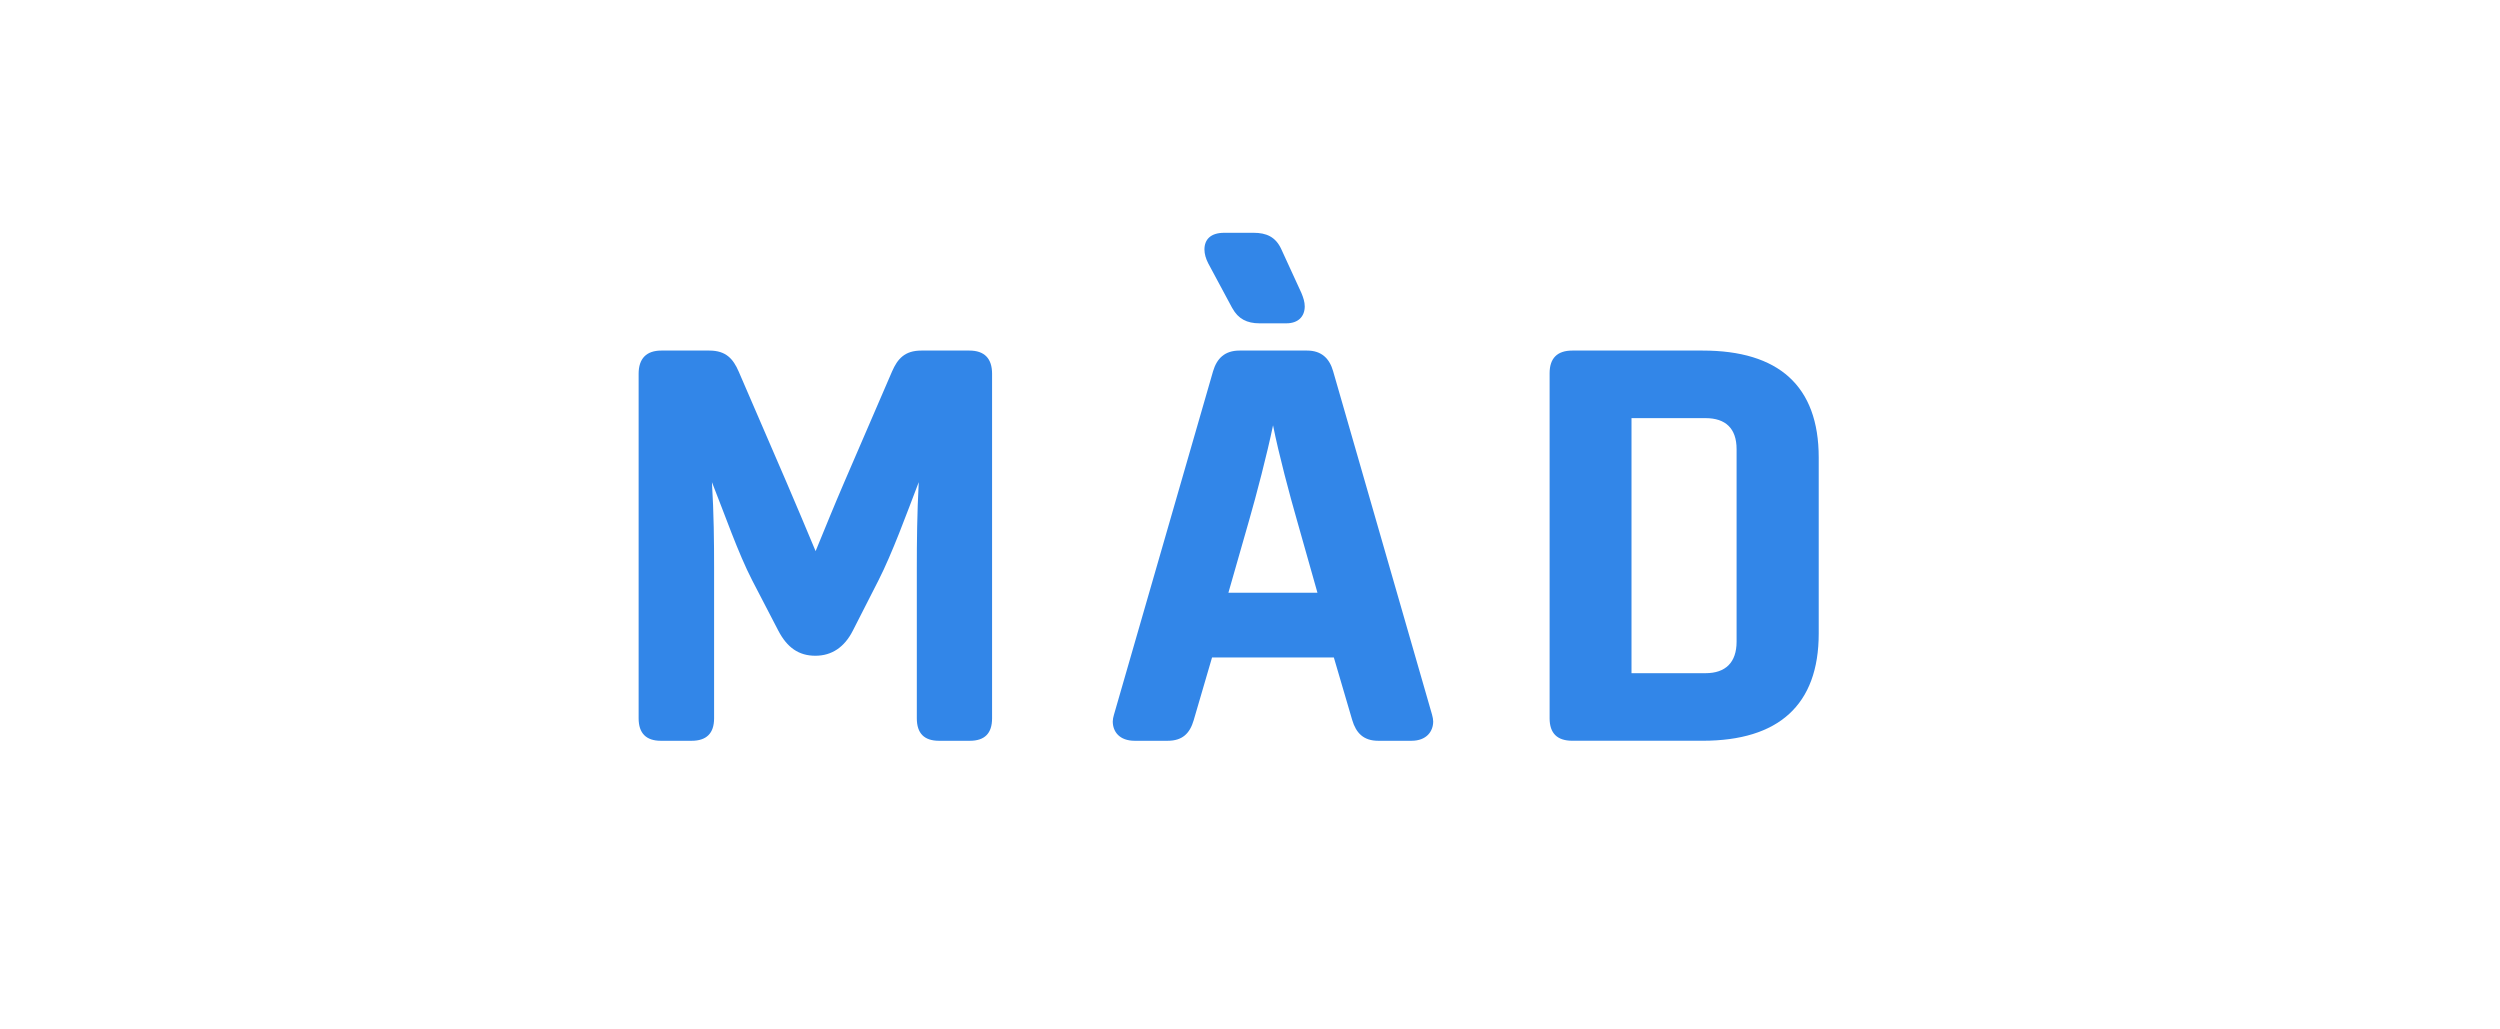
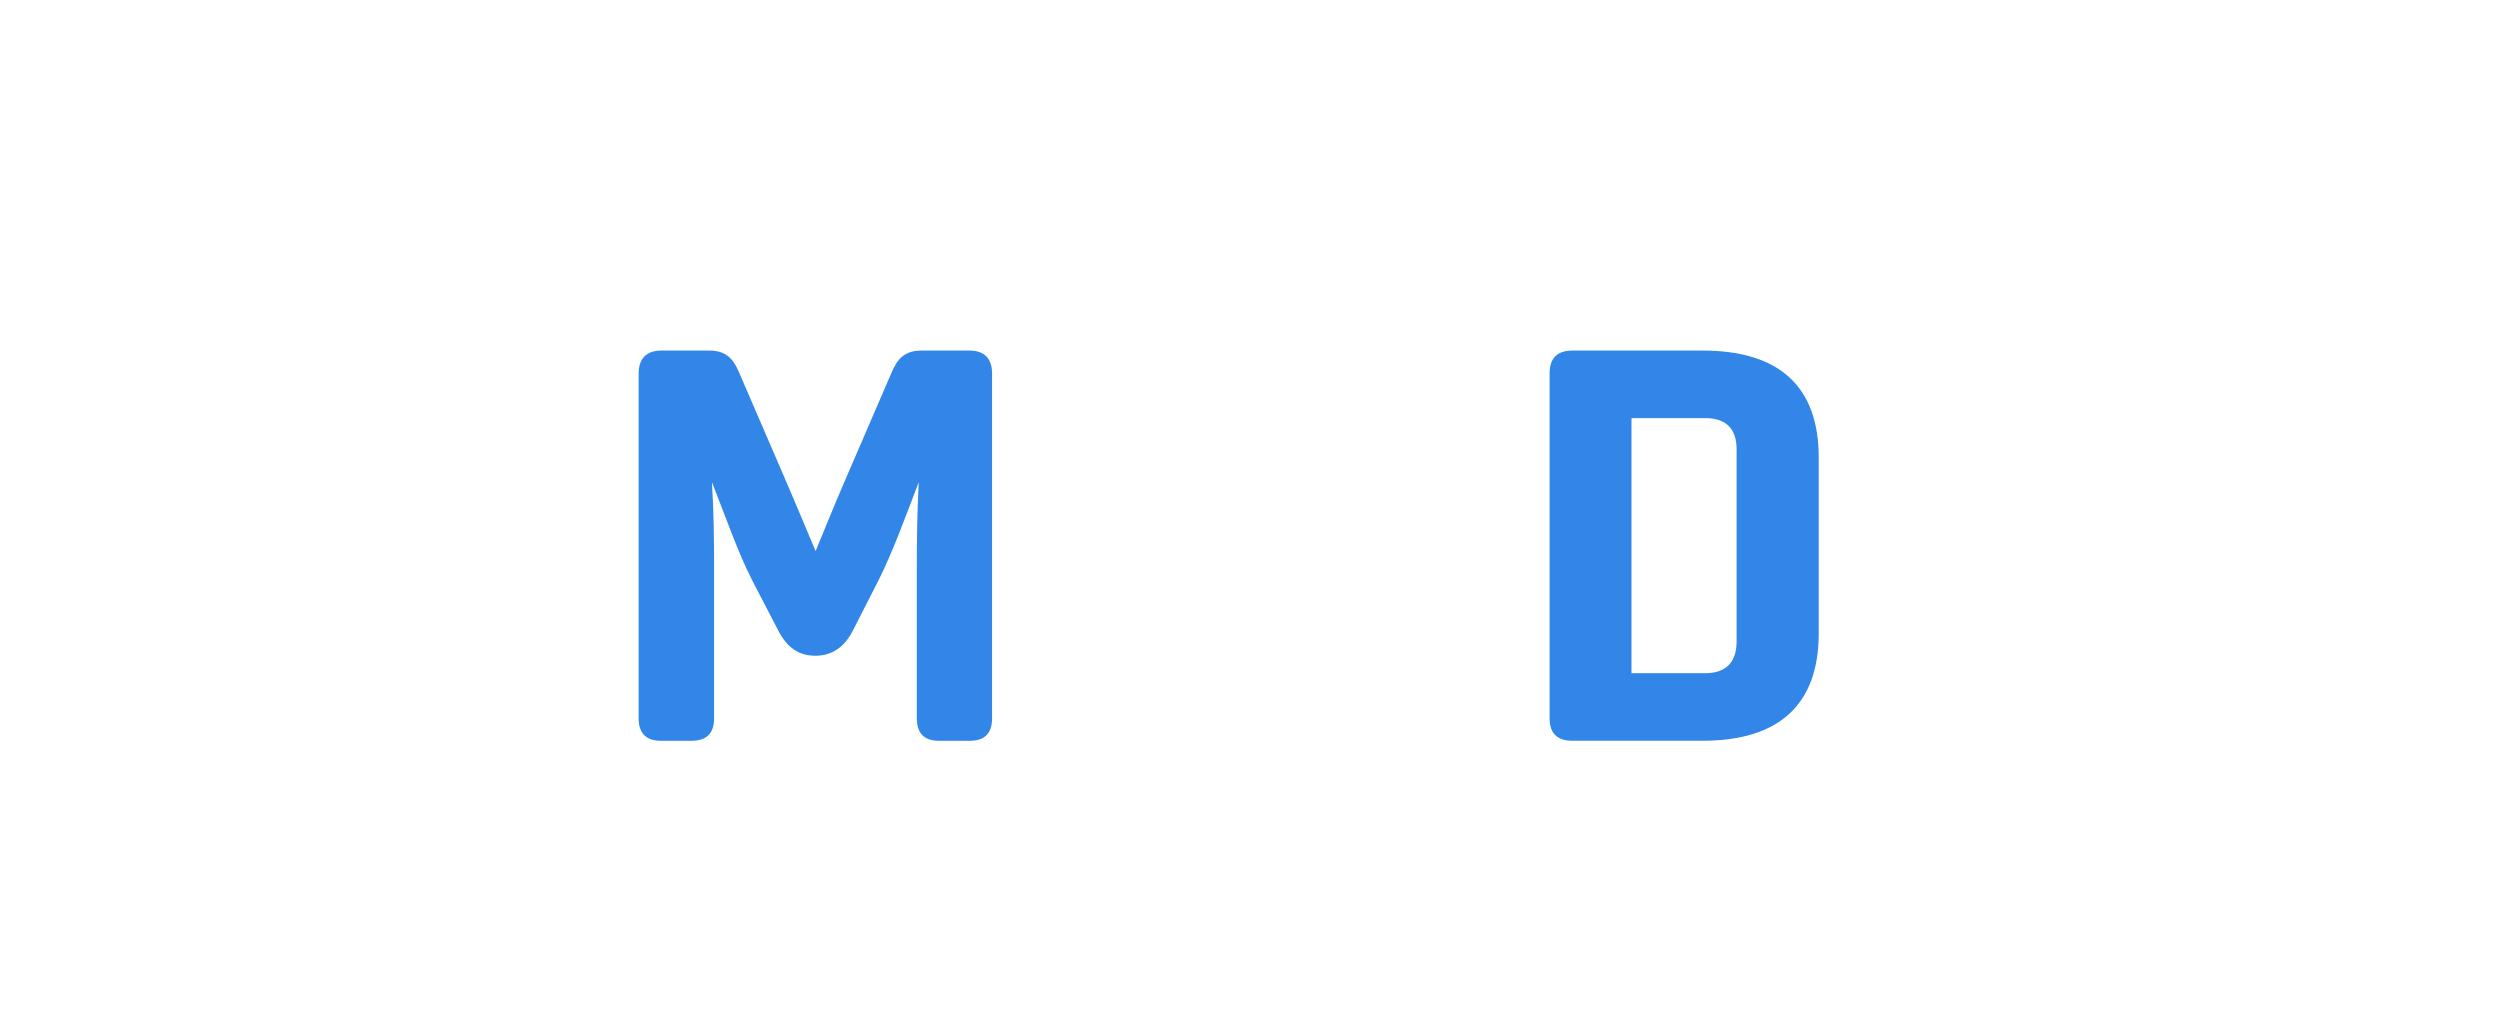
<svg xmlns="http://www.w3.org/2000/svg" id="uuid-ef1327dc-db65-4a17-aec1-6647b189d893" data-name="Calque 1" width="741.51" height="305.22" viewBox="0 0 741.51 305.22">
  <defs>
    <style> .uuid-14805c42-81fe-44dd-8a2d-b2db30ffc99b { fill: #3286e8; } </style>
  </defs>
  <path class="uuid-14805c42-81fe-44dd-8a2d-b2db30ffc99b" d="M196.01,219.72c-4.32,0-6.59-2.2-6.59-6.66v-102.21c0-4.53,2.34-6.87,6.73-6.87h14.24c4.96,0,7.08,2.48,8.71,6.23l14.1,32.65c2.9,6.73,5.74,13.53,8.71,20.61,2.9-7.08,5.67-13.88,8.57-20.61l14.09-32.65c1.63-3.75,3.75-6.23,8.71-6.23h14.24c4.46,0,6.73,2.34,6.73,6.87v102.21c0,4.46-2.2,6.66-6.59,6.66h-9.14c-4.39,0-6.59-2.2-6.59-6.66v-44.62c0-7.65.07-16.01.57-25.43-3.61,9.42-7.86,21.11-11.97,29.18l-7.58,14.87c-2.48,4.89-6.23,7.44-11.12,7.44s-8.36-2.41-10.98-7.44l-7.72-14.87c-4.18-8.08-8.22-19.76-11.97-29.18.57,9.42.64,17.78.64,25.43v44.62c0,4.46-2.27,6.66-6.66,6.66h-9.14Z" />
-   <path class="uuid-14805c42-81fe-44dd-8a2d-b2db30ffc99b" d="M336.57,219.72c-4.53,0-6.52-2.69-6.52-5.74,0-.57.14-1.28.35-1.98l29.39-101.86c1.13-3.83,3.47-6.16,7.86-6.16h20.05c4.32,0,6.66,2.41,7.72,6.16l29.32,101.79c.21.78.35,1.49.35,2.05,0,2.97-1.98,5.74-6.45,5.74h-9.85c-4.39,0-6.59-2.34-7.72-6.16l-5.45-18.56h-36.12l-5.45,18.63c-1.13,3.83-3.26,6.09-7.72,6.09h-9.77ZM365.54,91.44c1.7,3.12,4.32,4.46,8,4.46h8c3.54,0,5.45-2.05,5.45-5.03,0-1.28-.42-2.62-.99-3.97l-5.95-12.96c-1.7-3.75-4.53-4.89-8.22-4.89h-8.71c-4.04,0-5.88,1.98-5.88,4.96,0,1.28.42,2.76,1.13,4.11l7.15,13.32ZM364.34,175.8h26.42l-6.09-21.53c-2.12-7.37-5.38-19.55-7.08-28.12-1.77,8.57-4.96,20.75-7.08,28.12l-6.16,21.53Z" />
  <path class="uuid-14805c42-81fe-44dd-8a2d-b2db30ffc99b" d="M459.62,110.71c0-4.46,2.27-6.73,6.73-6.73h38.67c22.45,0,34.42,10.41,34.42,31.73v52.2c0,21.25-11.97,31.8-34.42,31.8h-38.67c-4.46,0-6.73-2.2-6.73-6.66v-102.35ZM505.87,199.67c5.95,0,9.21-3.19,9.21-9.35v-57.09c0-6.16-3.26-9.21-9.21-9.21h-21.96v75.65h21.96Z" />
</svg>